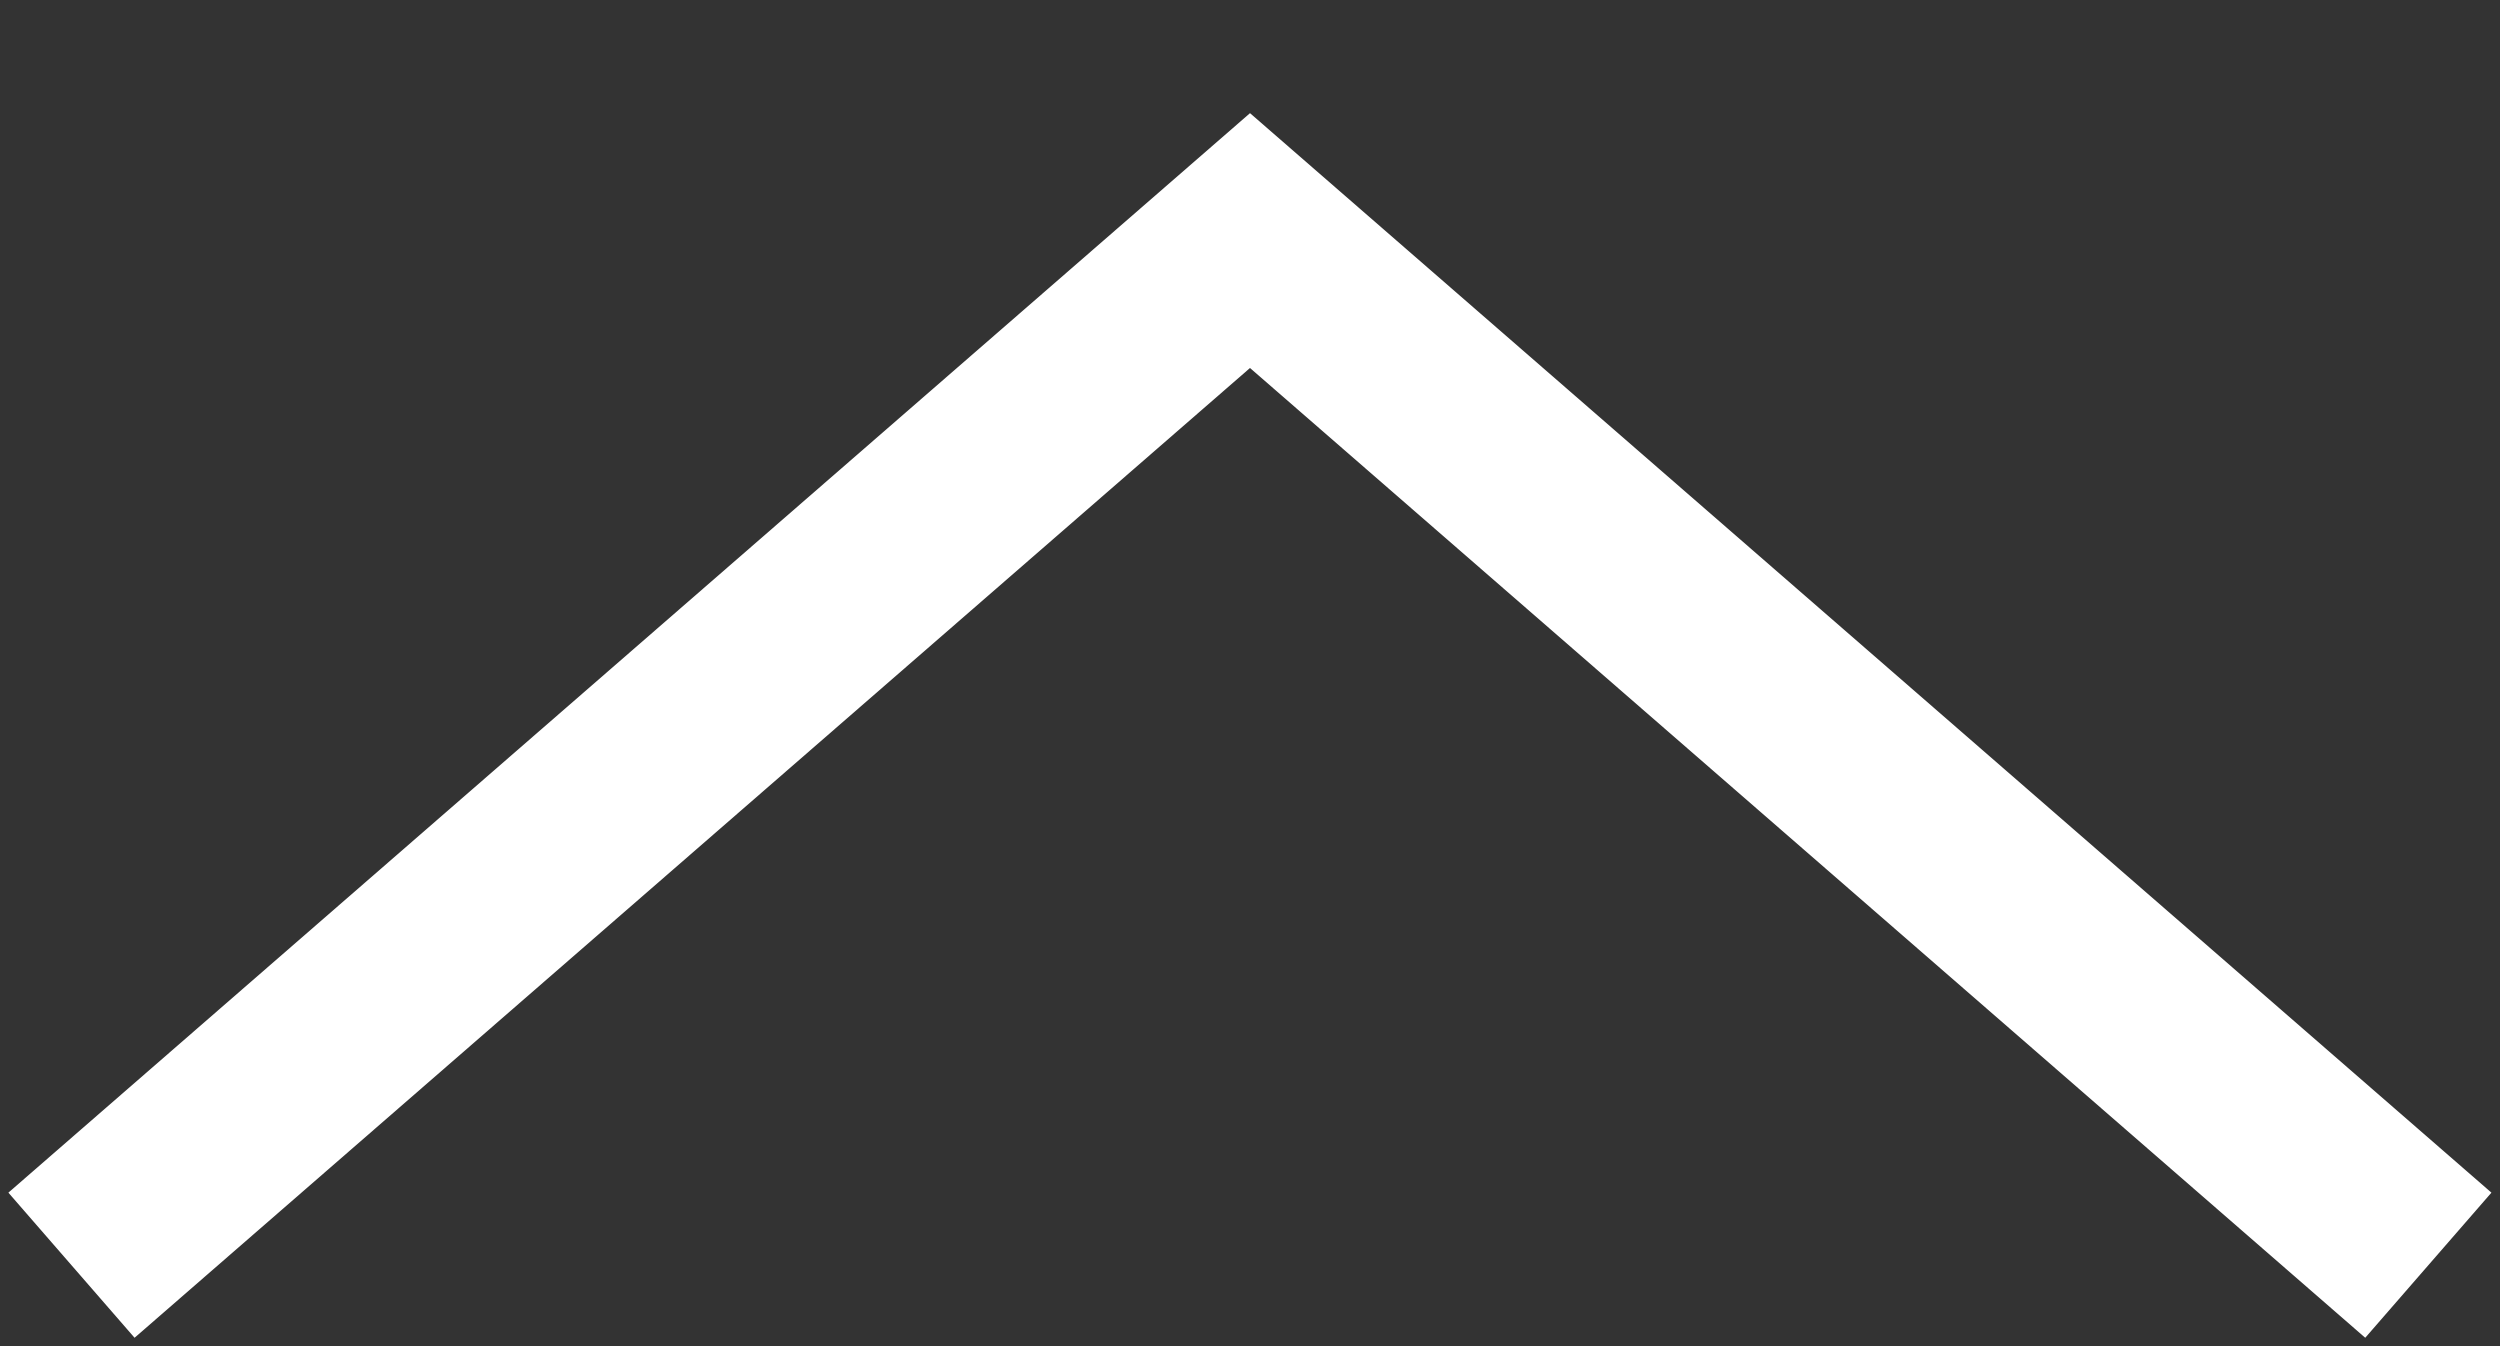
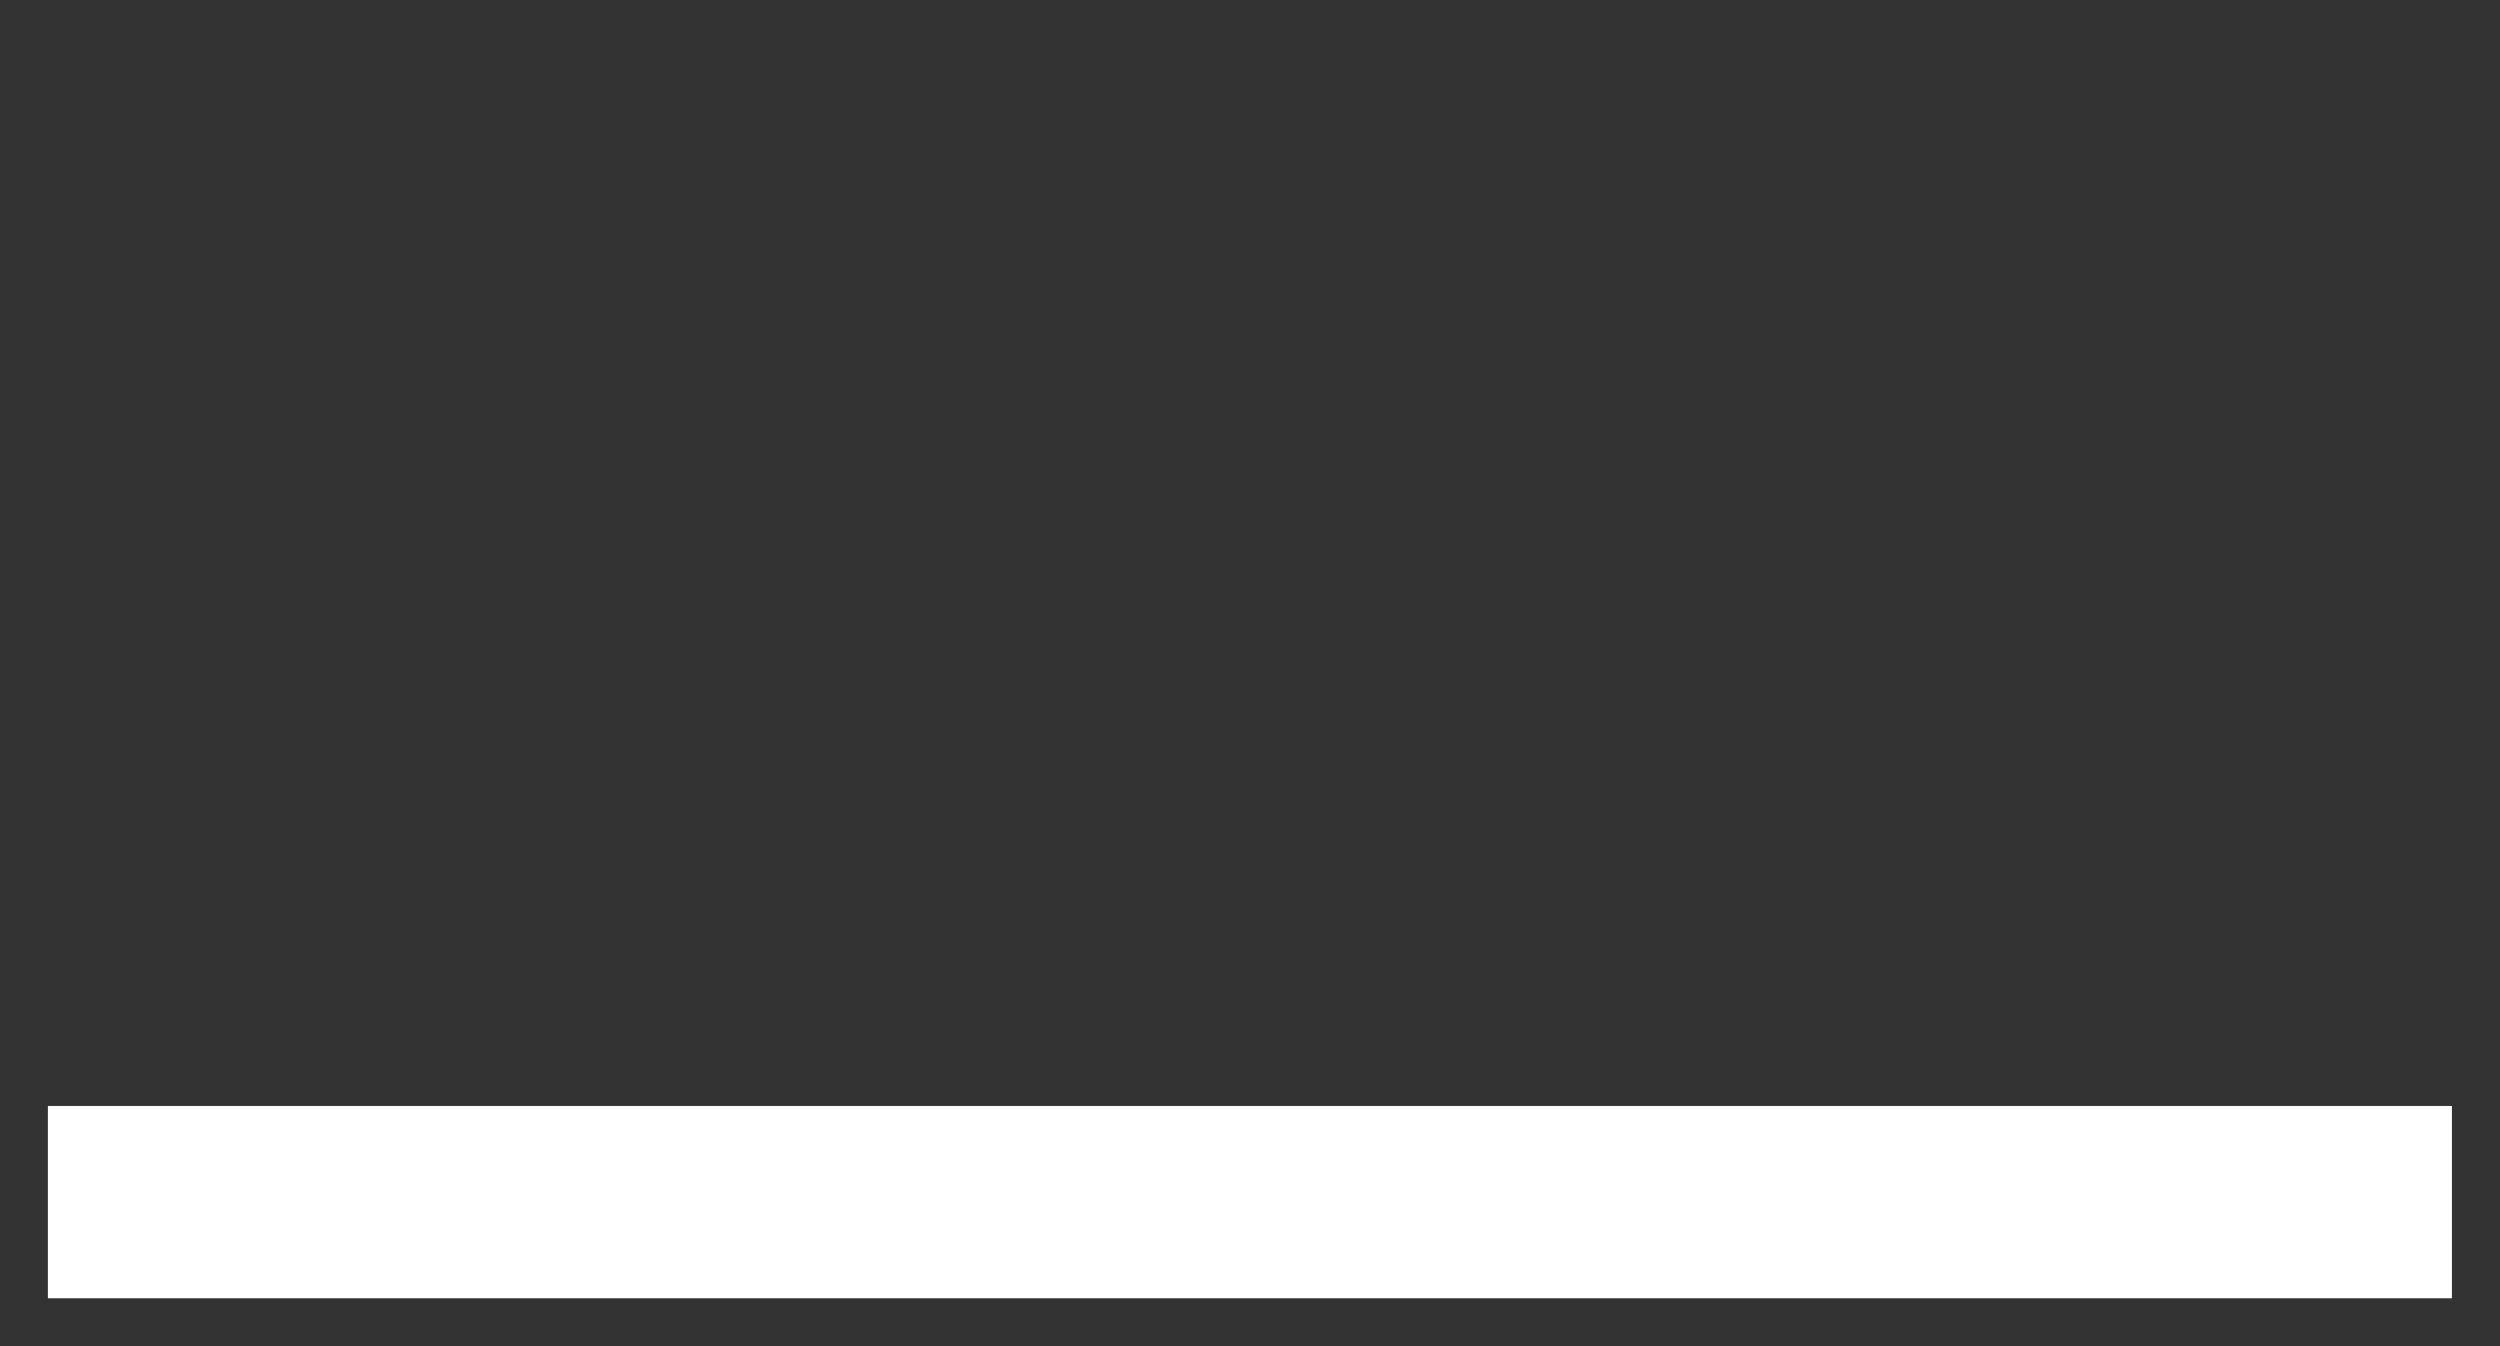
<svg xmlns="http://www.w3.org/2000/svg" width="13" height="7" viewBox="0 0 13 7" fill="none">
  <rect x="0" y="0" width="13" height="7" fill="#333333" stroke="none" />
-   <path d="M12.25 6.251L6.5 1.251L0.749 6.251" stroke="white" stroke-linecap="square" />
+   <path d="M12.25 6.251L0.749 6.251" stroke="white" stroke-linecap="square" />
</svg>